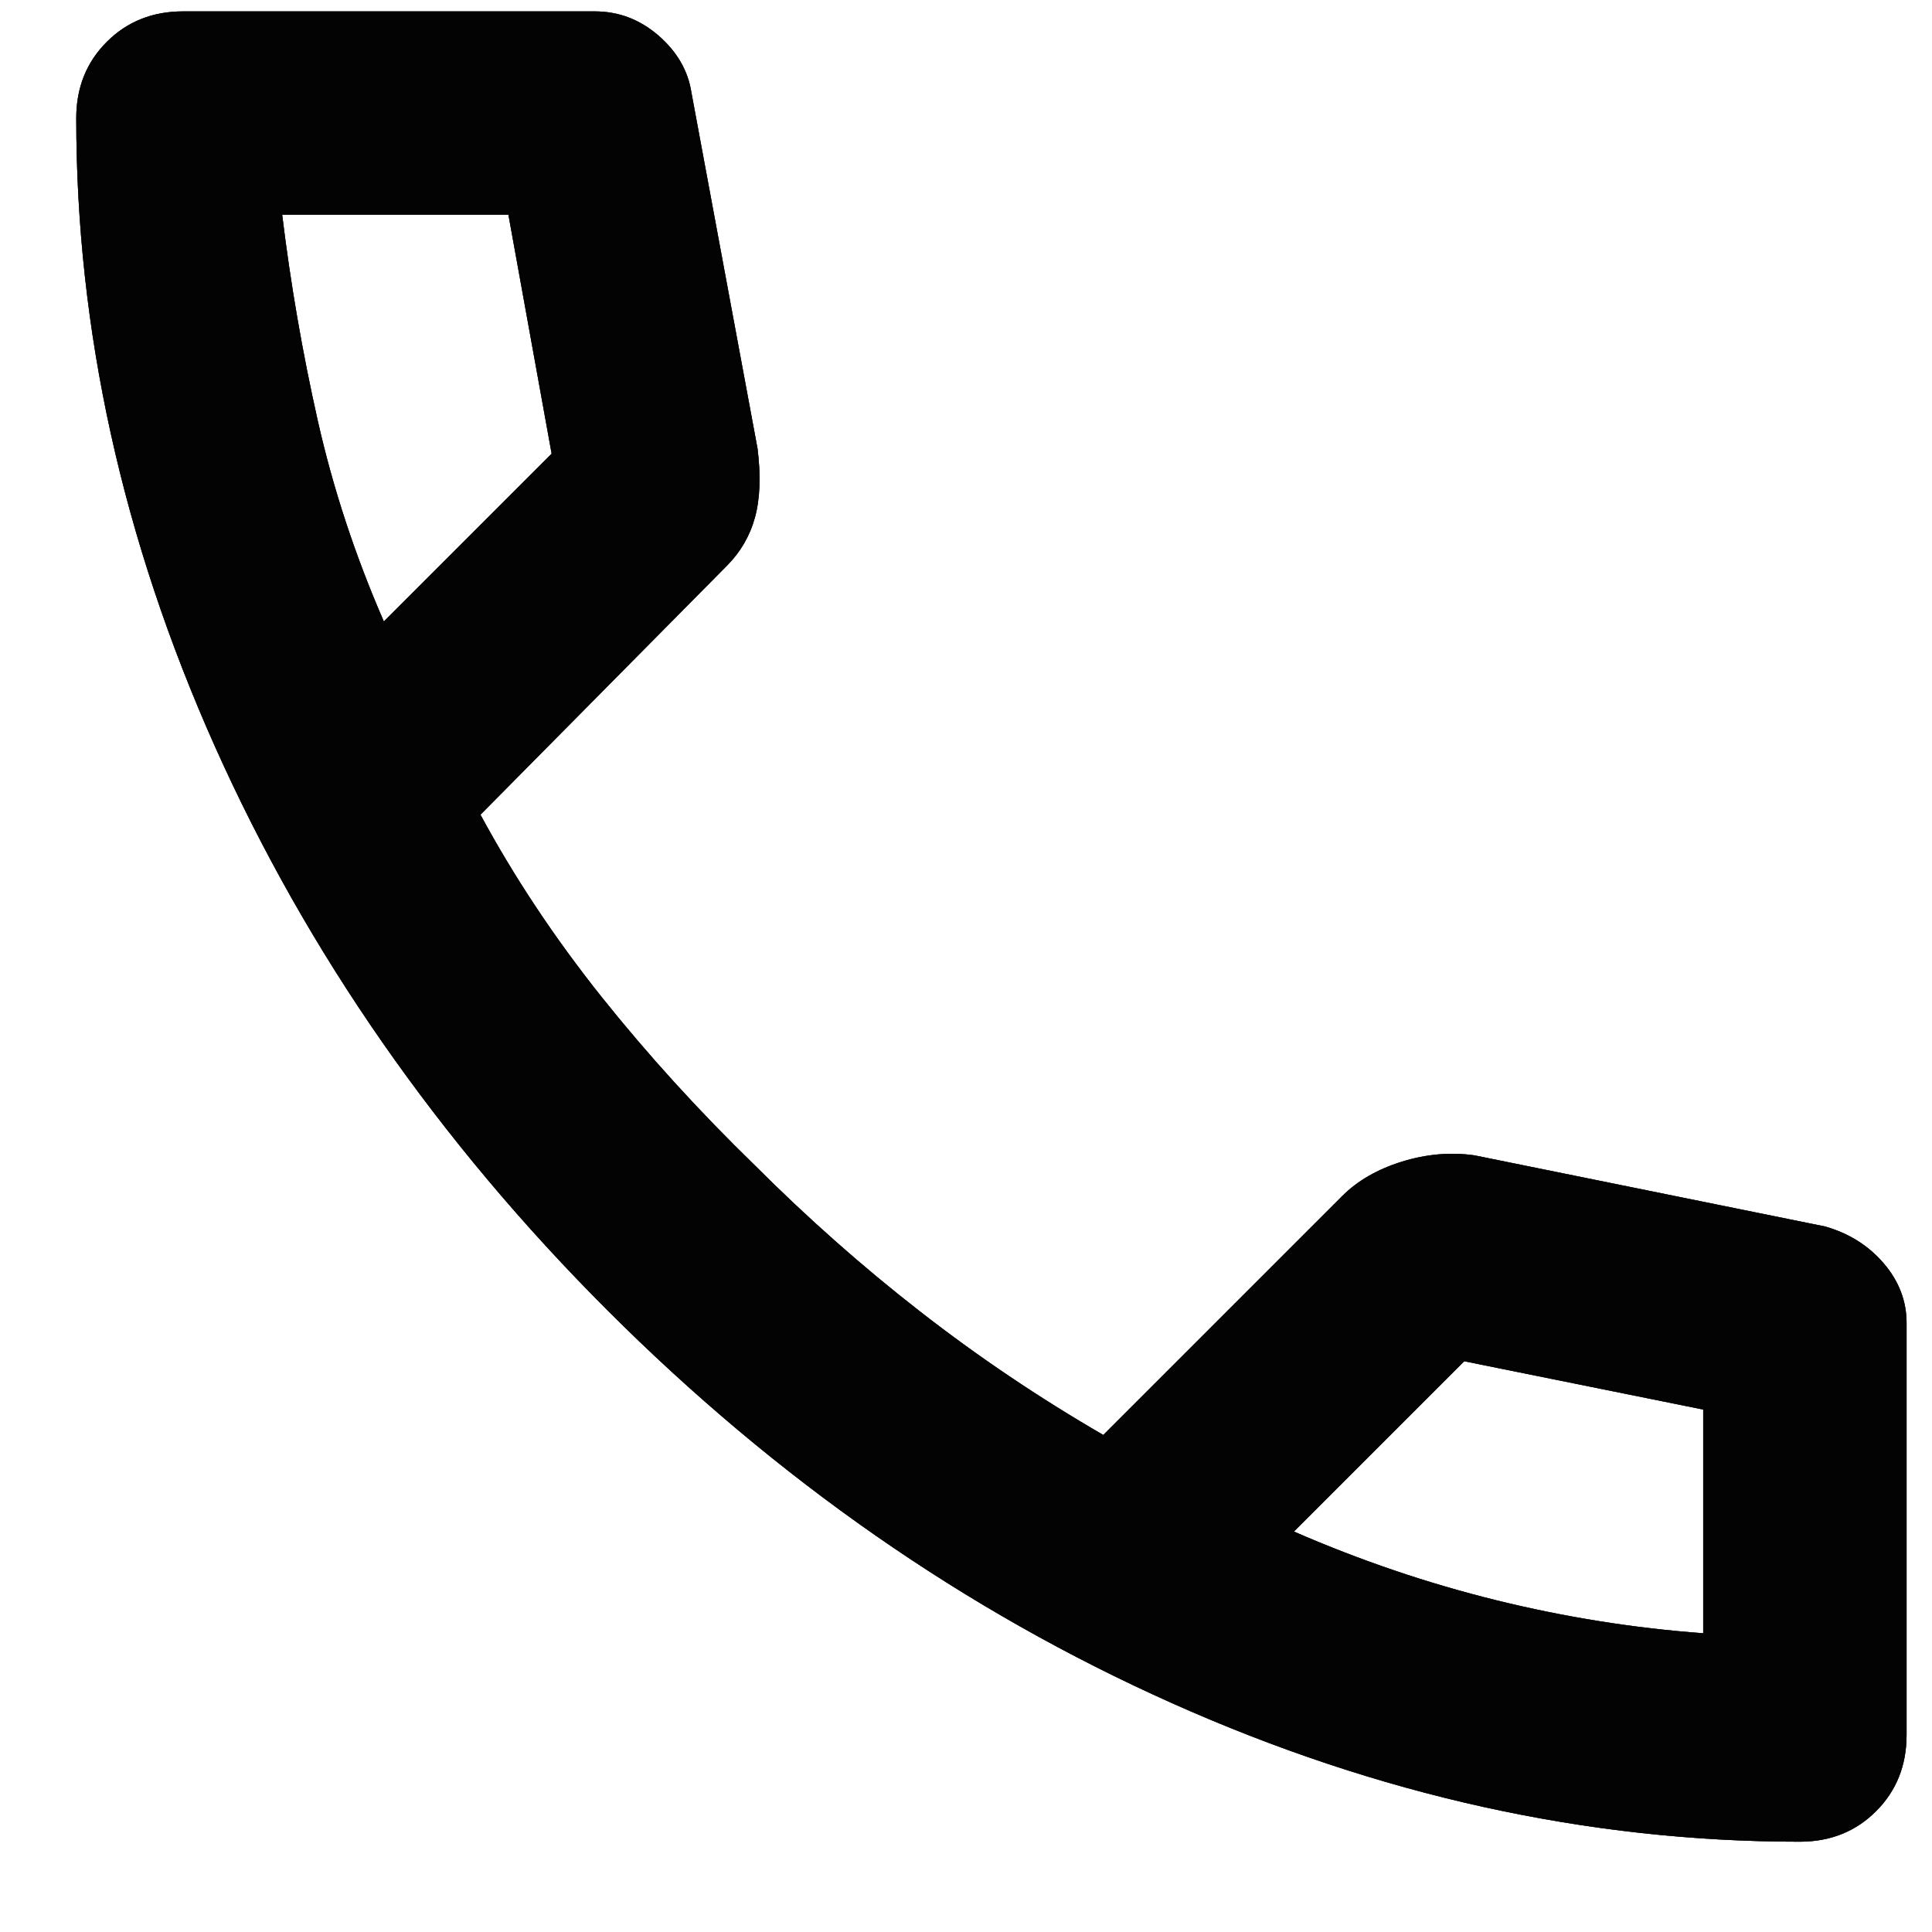
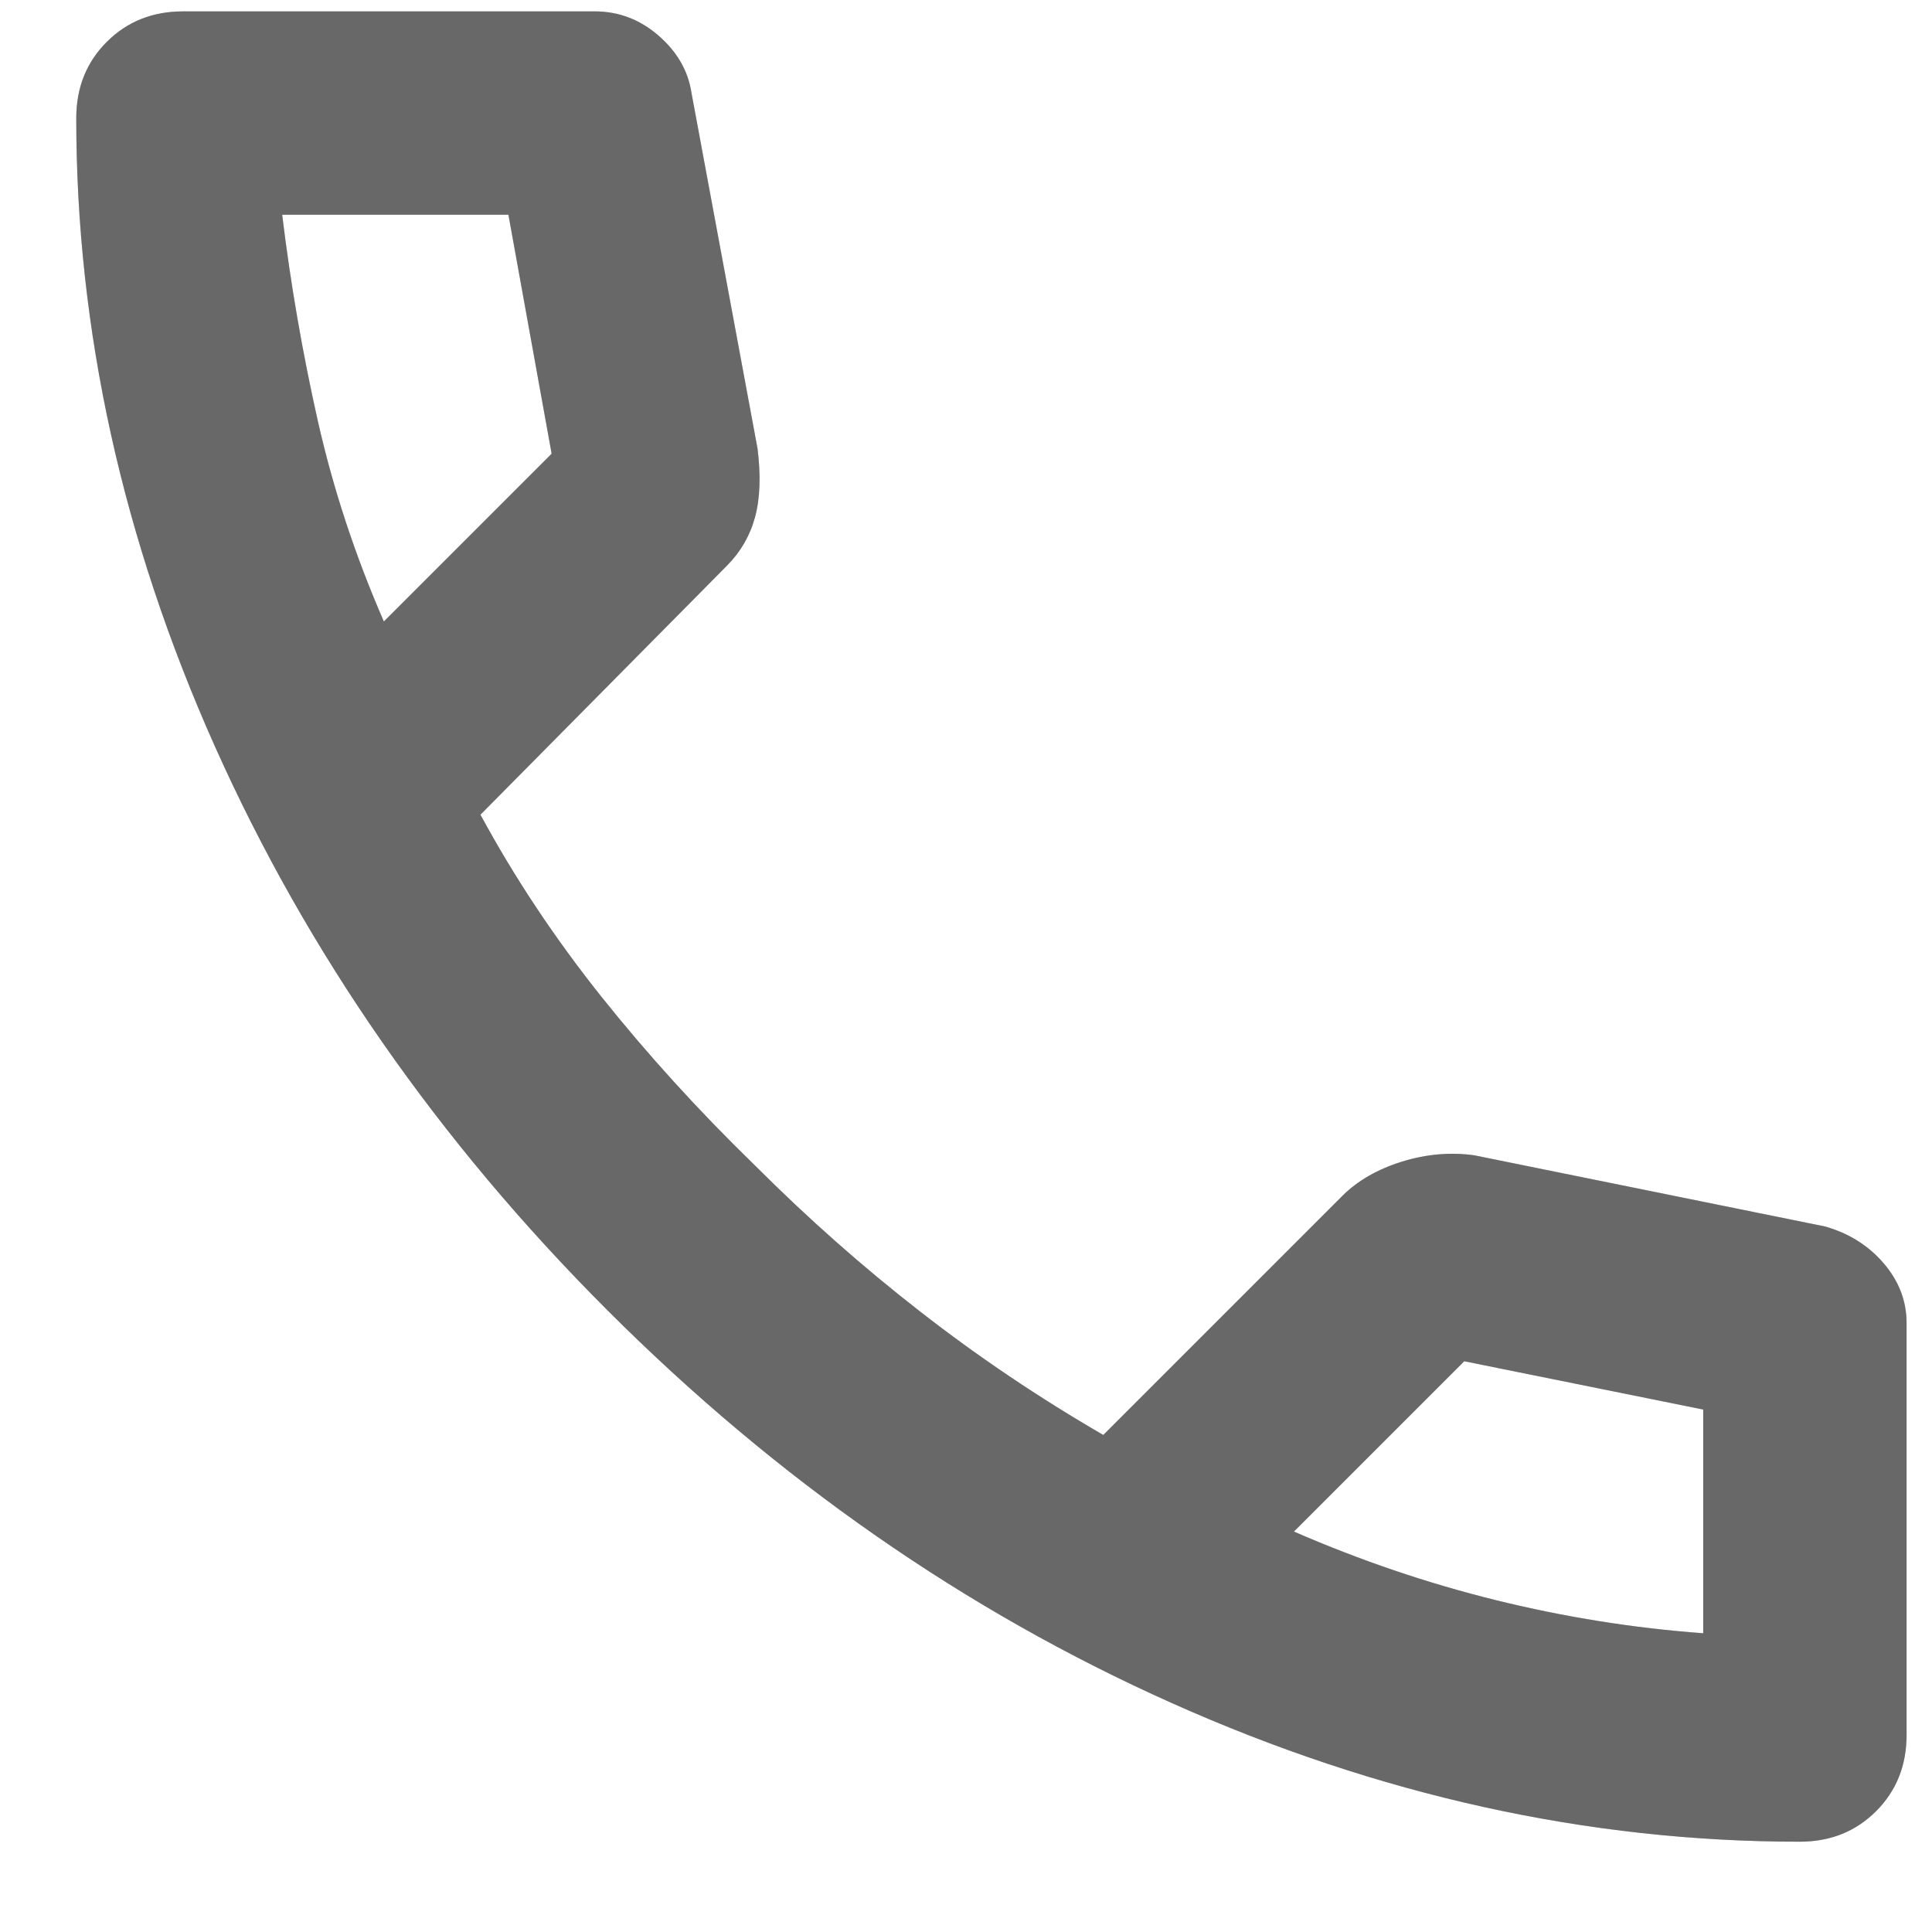
<svg xmlns="http://www.w3.org/2000/svg" width="19" height="19" viewBox="0 0 19 19" fill="none">
-   <path d="M17.7 18.112C15.617 18.112 13.558 17.658 11.525 16.749C9.492 15.841 7.642 14.553 5.975 12.887C4.308 11.22 3.021 9.37 2.112 7.337C1.204 5.303 0.75 3.245 0.75 1.162C0.75 0.862 0.85 0.612 1.05 0.412C1.25 0.212 1.5 0.112 1.8 0.112H5.85C6.083 0.112 6.292 0.191 6.475 0.349C6.658 0.508 6.767 0.695 6.8 0.912L7.45 4.412C7.483 4.678 7.475 4.903 7.425 5.087C7.375 5.27 7.283 5.428 7.15 5.562L4.725 8.012C5.058 8.628 5.454 9.224 5.912 9.799C6.371 10.374 6.875 10.928 7.425 11.462C7.942 11.979 8.483 12.458 9.05 12.899C9.617 13.341 10.217 13.745 10.85 14.112L13.2 11.762C13.35 11.612 13.546 11.499 13.787 11.424C14.029 11.349 14.267 11.329 14.5 11.362L17.95 12.062C18.183 12.129 18.375 12.249 18.525 12.424C18.675 12.599 18.75 12.795 18.75 13.012V17.062C18.75 17.362 18.65 17.612 18.45 17.812C18.25 18.012 18 18.112 17.7 18.112ZM3.775 6.112L5.425 4.462L5 2.112H2.775C2.858 2.795 2.975 3.47 3.125 4.137C3.275 4.803 3.492 5.462 3.775 6.112ZM12.725 15.062C13.375 15.345 14.037 15.57 14.713 15.737C15.387 15.903 16.067 16.012 16.75 16.062V13.862L14.4 13.387L12.725 15.062Z" fill="#121212" />
-   <path d="M17.7 18.112C15.617 18.112 13.558 17.658 11.525 16.749C9.492 15.841 7.642 14.553 5.975 12.887C4.308 11.22 3.021 9.37 2.112 7.337C1.204 5.303 0.75 3.245 0.75 1.162C0.75 0.862 0.85 0.612 1.05 0.412C1.25 0.212 1.5 0.112 1.8 0.112H5.85C6.083 0.112 6.292 0.191 6.475 0.349C6.658 0.508 6.767 0.695 6.8 0.912L7.45 4.412C7.483 4.678 7.475 4.903 7.425 5.087C7.375 5.27 7.283 5.428 7.15 5.562L4.725 8.012C5.058 8.628 5.454 9.224 5.912 9.799C6.371 10.374 6.875 10.928 7.425 11.462C7.942 11.979 8.483 12.458 9.05 12.899C9.617 13.341 10.217 13.745 10.85 14.112L13.2 11.762C13.35 11.612 13.546 11.499 13.787 11.424C14.029 11.349 14.267 11.329 14.5 11.362L17.95 12.062C18.183 12.129 18.375 12.249 18.525 12.424C18.675 12.599 18.75 12.795 18.75 13.012V17.062C18.75 17.362 18.65 17.612 18.45 17.812C18.25 18.012 18 18.112 17.7 18.112ZM3.775 6.112L5.425 4.462L5 2.112H2.775C2.858 2.795 2.975 3.47 3.125 4.137C3.275 4.803 3.492 5.462 3.775 6.112ZM12.725 15.062C13.375 15.345 14.037 15.57 14.713 15.737C15.387 15.903 16.067 16.012 16.75 16.062V13.862L14.4 13.387L12.725 15.062Z" fill="black" fill-opacity="0.2" />
-   <path d="M17.7 18.112C15.617 18.112 13.558 17.658 11.525 16.749C9.492 15.841 7.642 14.553 5.975 12.887C4.308 11.22 3.021 9.37 2.112 7.337C1.204 5.303 0.75 3.245 0.75 1.162C0.75 0.862 0.85 0.612 1.05 0.412C1.25 0.212 1.5 0.112 1.8 0.112H5.85C6.083 0.112 6.292 0.191 6.475 0.349C6.658 0.508 6.767 0.695 6.8 0.912L7.45 4.412C7.483 4.678 7.475 4.903 7.425 5.087C7.375 5.27 7.283 5.428 7.15 5.562L4.725 8.012C5.058 8.628 5.454 9.224 5.912 9.799C6.371 10.374 6.875 10.928 7.425 11.462C7.942 11.979 8.483 12.458 9.05 12.899C9.617 13.341 10.217 13.745 10.85 14.112L13.2 11.762C13.35 11.612 13.546 11.499 13.787 11.424C14.029 11.349 14.267 11.329 14.5 11.362L17.95 12.062C18.183 12.129 18.375 12.249 18.525 12.424C18.675 12.599 18.75 12.795 18.75 13.012V17.062C18.75 17.362 18.65 17.612 18.45 17.812C18.25 18.012 18 18.112 17.7 18.112ZM3.775 6.112L5.425 4.462L5 2.112H2.775C2.858 2.795 2.975 3.47 3.125 4.137C3.275 4.803 3.492 5.462 3.775 6.112ZM12.725 15.062C13.375 15.345 14.037 15.57 14.713 15.737C15.387 15.903 16.067 16.012 16.75 16.062V13.862L14.4 13.387L12.725 15.062Z" fill="black" fill-opacity="0.2" />
-   <path d="M17.7 18.112C15.617 18.112 13.558 17.658 11.525 16.749C9.492 15.841 7.642 14.553 5.975 12.887C4.308 11.22 3.021 9.37 2.112 7.337C1.204 5.303 0.75 3.245 0.75 1.162C0.75 0.862 0.85 0.612 1.05 0.412C1.25 0.212 1.5 0.112 1.8 0.112H5.85C6.083 0.112 6.292 0.191 6.475 0.349C6.658 0.508 6.767 0.695 6.8 0.912L7.45 4.412C7.483 4.678 7.475 4.903 7.425 5.087C7.375 5.27 7.283 5.428 7.15 5.562L4.725 8.012C5.058 8.628 5.454 9.224 5.912 9.799C6.371 10.374 6.875 10.928 7.425 11.462C7.942 11.979 8.483 12.458 9.05 12.899C9.617 13.341 10.217 13.745 10.85 14.112L13.2 11.762C13.35 11.612 13.546 11.499 13.787 11.424C14.029 11.349 14.267 11.329 14.5 11.362L17.95 12.062C18.183 12.129 18.375 12.249 18.525 12.424C18.675 12.599 18.75 12.795 18.75 13.012V17.062C18.75 17.362 18.65 17.612 18.45 17.812C18.25 18.012 18 18.112 17.7 18.112ZM3.775 6.112L5.425 4.462L5 2.112H2.775C2.858 2.795 2.975 3.47 3.125 4.137C3.275 4.803 3.492 5.462 3.775 6.112ZM12.725 15.062C13.375 15.345 14.037 15.57 14.713 15.737C15.387 15.903 16.067 16.012 16.75 16.062V13.862L14.4 13.387L12.725 15.062Z" fill="black" fill-opacity="0.2" />
-   <path d="M17.7 18.112C15.617 18.112 13.558 17.658 11.525 16.749C9.492 15.841 7.642 14.553 5.975 12.887C4.308 11.22 3.021 9.37 2.112 7.337C1.204 5.303 0.75 3.245 0.75 1.162C0.75 0.862 0.85 0.612 1.05 0.412C1.25 0.212 1.5 0.112 1.8 0.112H5.85C6.083 0.112 6.292 0.191 6.475 0.349C6.658 0.508 6.767 0.695 6.8 0.912L7.45 4.412C7.483 4.678 7.475 4.903 7.425 5.087C7.375 5.27 7.283 5.428 7.15 5.562L4.725 8.012C5.058 8.628 5.454 9.224 5.912 9.799C6.371 10.374 6.875 10.928 7.425 11.462C7.942 11.979 8.483 12.458 9.05 12.899C9.617 13.341 10.217 13.745 10.85 14.112L13.2 11.762C13.35 11.612 13.546 11.499 13.787 11.424C14.029 11.349 14.267 11.329 14.5 11.362L17.95 12.062C18.183 12.129 18.375 12.249 18.525 12.424C18.675 12.599 18.75 12.795 18.75 13.012V17.062C18.75 17.362 18.65 17.612 18.45 17.812C18.25 18.012 18 18.112 17.7 18.112ZM3.775 6.112L5.425 4.462L5 2.112H2.775C2.858 2.795 2.975 3.47 3.125 4.137C3.275 4.803 3.492 5.462 3.775 6.112ZM12.725 15.062C13.375 15.345 14.037 15.57 14.713 15.737C15.387 15.903 16.067 16.012 16.75 16.062V13.862L14.4 13.387L12.725 15.062Z" fill="black" fill-opacity="0.2" />
  <path d="M17.7 18.112C15.617 18.112 13.558 17.658 11.525 16.749C9.492 15.841 7.642 14.553 5.975 12.887C4.308 11.22 3.021 9.37 2.112 7.337C1.204 5.303 0.75 3.245 0.75 1.162C0.75 0.862 0.85 0.612 1.05 0.412C1.25 0.212 1.5 0.112 1.8 0.112H5.85C6.083 0.112 6.292 0.191 6.475 0.349C6.658 0.508 6.767 0.695 6.8 0.912L7.45 4.412C7.483 4.678 7.475 4.903 7.425 5.087C7.375 5.27 7.283 5.428 7.15 5.562L4.725 8.012C5.058 8.628 5.454 9.224 5.912 9.799C6.371 10.374 6.875 10.928 7.425 11.462C7.942 11.979 8.483 12.458 9.05 12.899C9.617 13.341 10.217 13.745 10.85 14.112L13.2 11.762C13.35 11.612 13.546 11.499 13.787 11.424C14.029 11.349 14.267 11.329 14.5 11.362L17.95 12.062C18.183 12.129 18.375 12.249 18.525 12.424C18.675 12.599 18.75 12.795 18.75 13.012V17.062C18.75 17.362 18.65 17.612 18.45 17.812C18.25 18.012 18 18.112 17.7 18.112ZM3.775 6.112L5.425 4.462L5 2.112H2.775C2.858 2.795 2.975 3.47 3.125 4.137C3.275 4.803 3.492 5.462 3.775 6.112ZM12.725 15.062C13.375 15.345 14.037 15.57 14.713 15.737C15.387 15.903 16.067 16.012 16.75 16.062V13.862L14.4 13.387L12.725 15.062Z" fill="black" fill-opacity="0.2" />
  <path d="M17.7 18.112C15.617 18.112 13.558 17.658 11.525 16.749C9.492 15.841 7.642 14.553 5.975 12.887C4.308 11.22 3.021 9.37 2.112 7.337C1.204 5.303 0.75 3.245 0.75 1.162C0.75 0.862 0.85 0.612 1.05 0.412C1.25 0.212 1.5 0.112 1.8 0.112H5.85C6.083 0.112 6.292 0.191 6.475 0.349C6.658 0.508 6.767 0.695 6.8 0.912L7.45 4.412C7.483 4.678 7.475 4.903 7.425 5.087C7.375 5.27 7.283 5.428 7.15 5.562L4.725 8.012C5.058 8.628 5.454 9.224 5.912 9.799C6.371 10.374 6.875 10.928 7.425 11.462C7.942 11.979 8.483 12.458 9.05 12.899C9.617 13.341 10.217 13.745 10.85 14.112L13.2 11.762C13.35 11.612 13.546 11.499 13.787 11.424C14.029 11.349 14.267 11.329 14.5 11.362L17.95 12.062C18.183 12.129 18.375 12.249 18.525 12.424C18.675 12.599 18.75 12.795 18.75 13.012V17.062C18.75 17.362 18.65 17.612 18.45 17.812C18.25 18.012 18 18.112 17.7 18.112ZM3.775 6.112L5.425 4.462L5 2.112H2.775C2.858 2.795 2.975 3.47 3.125 4.137C3.275 4.803 3.492 5.462 3.775 6.112ZM12.725 15.062C13.375 15.345 14.037 15.57 14.713 15.737C15.387 15.903 16.067 16.012 16.75 16.062V13.862L14.4 13.387L12.725 15.062Z" fill="black" fill-opacity="0.2" />
  <path d="M17.7 18.112C15.617 18.112 13.558 17.658 11.525 16.749C9.492 15.841 7.642 14.553 5.975 12.887C4.308 11.22 3.021 9.37 2.112 7.337C1.204 5.303 0.75 3.245 0.75 1.162C0.75 0.862 0.85 0.612 1.05 0.412C1.25 0.212 1.5 0.112 1.8 0.112H5.85C6.083 0.112 6.292 0.191 6.475 0.349C6.658 0.508 6.767 0.695 6.8 0.912L7.45 4.412C7.483 4.678 7.475 4.903 7.425 5.087C7.375 5.27 7.283 5.428 7.15 5.562L4.725 8.012C5.058 8.628 5.454 9.224 5.912 9.799C6.371 10.374 6.875 10.928 7.425 11.462C7.942 11.979 8.483 12.458 9.05 12.899C9.617 13.341 10.217 13.745 10.85 14.112L13.2 11.762C13.35 11.612 13.546 11.499 13.787 11.424C14.029 11.349 14.267 11.329 14.5 11.362L17.95 12.062C18.183 12.129 18.375 12.249 18.525 12.424C18.675 12.599 18.75 12.795 18.75 13.012V17.062C18.75 17.362 18.65 17.612 18.45 17.812C18.25 18.012 18 18.112 17.7 18.112ZM3.775 6.112L5.425 4.462L5 2.112H2.775C2.858 2.795 2.975 3.47 3.125 4.137C3.275 4.803 3.492 5.462 3.775 6.112ZM12.725 15.062C13.375 15.345 14.037 15.57 14.713 15.737C15.387 15.903 16.067 16.012 16.75 16.062V13.862L14.4 13.387L12.725 15.062Z" fill="black" fill-opacity="0.2" />
  <path d="M17.7 18.112C15.617 18.112 13.558 17.658 11.525 16.749C9.492 15.841 7.642 14.553 5.975 12.887C4.308 11.22 3.021 9.37 2.112 7.337C1.204 5.303 0.75 3.245 0.75 1.162C0.75 0.862 0.85 0.612 1.05 0.412C1.25 0.212 1.5 0.112 1.8 0.112H5.85C6.083 0.112 6.292 0.191 6.475 0.349C6.658 0.508 6.767 0.695 6.8 0.912L7.45 4.412C7.483 4.678 7.475 4.903 7.425 5.087C7.375 5.27 7.283 5.428 7.15 5.562L4.725 8.012C5.058 8.628 5.454 9.224 5.912 9.799C6.371 10.374 6.875 10.928 7.425 11.462C7.942 11.979 8.483 12.458 9.05 12.899C9.617 13.341 10.217 13.745 10.85 14.112L13.2 11.762C13.35 11.612 13.546 11.499 13.787 11.424C14.029 11.349 14.267 11.329 14.5 11.362L17.95 12.062C18.183 12.129 18.375 12.249 18.525 12.424C18.675 12.599 18.75 12.795 18.75 13.012V17.062C18.75 17.362 18.65 17.612 18.45 17.812C18.25 18.012 18 18.112 17.7 18.112ZM3.775 6.112L5.425 4.462L5 2.112H2.775C2.858 2.795 2.975 3.47 3.125 4.137C3.275 4.803 3.492 5.462 3.775 6.112ZM12.725 15.062C13.375 15.345 14.037 15.57 14.713 15.737C15.387 15.903 16.067 16.012 16.75 16.062V13.862L14.4 13.387L12.725 15.062Z" fill="black" fill-opacity="0.2" />
</svg>